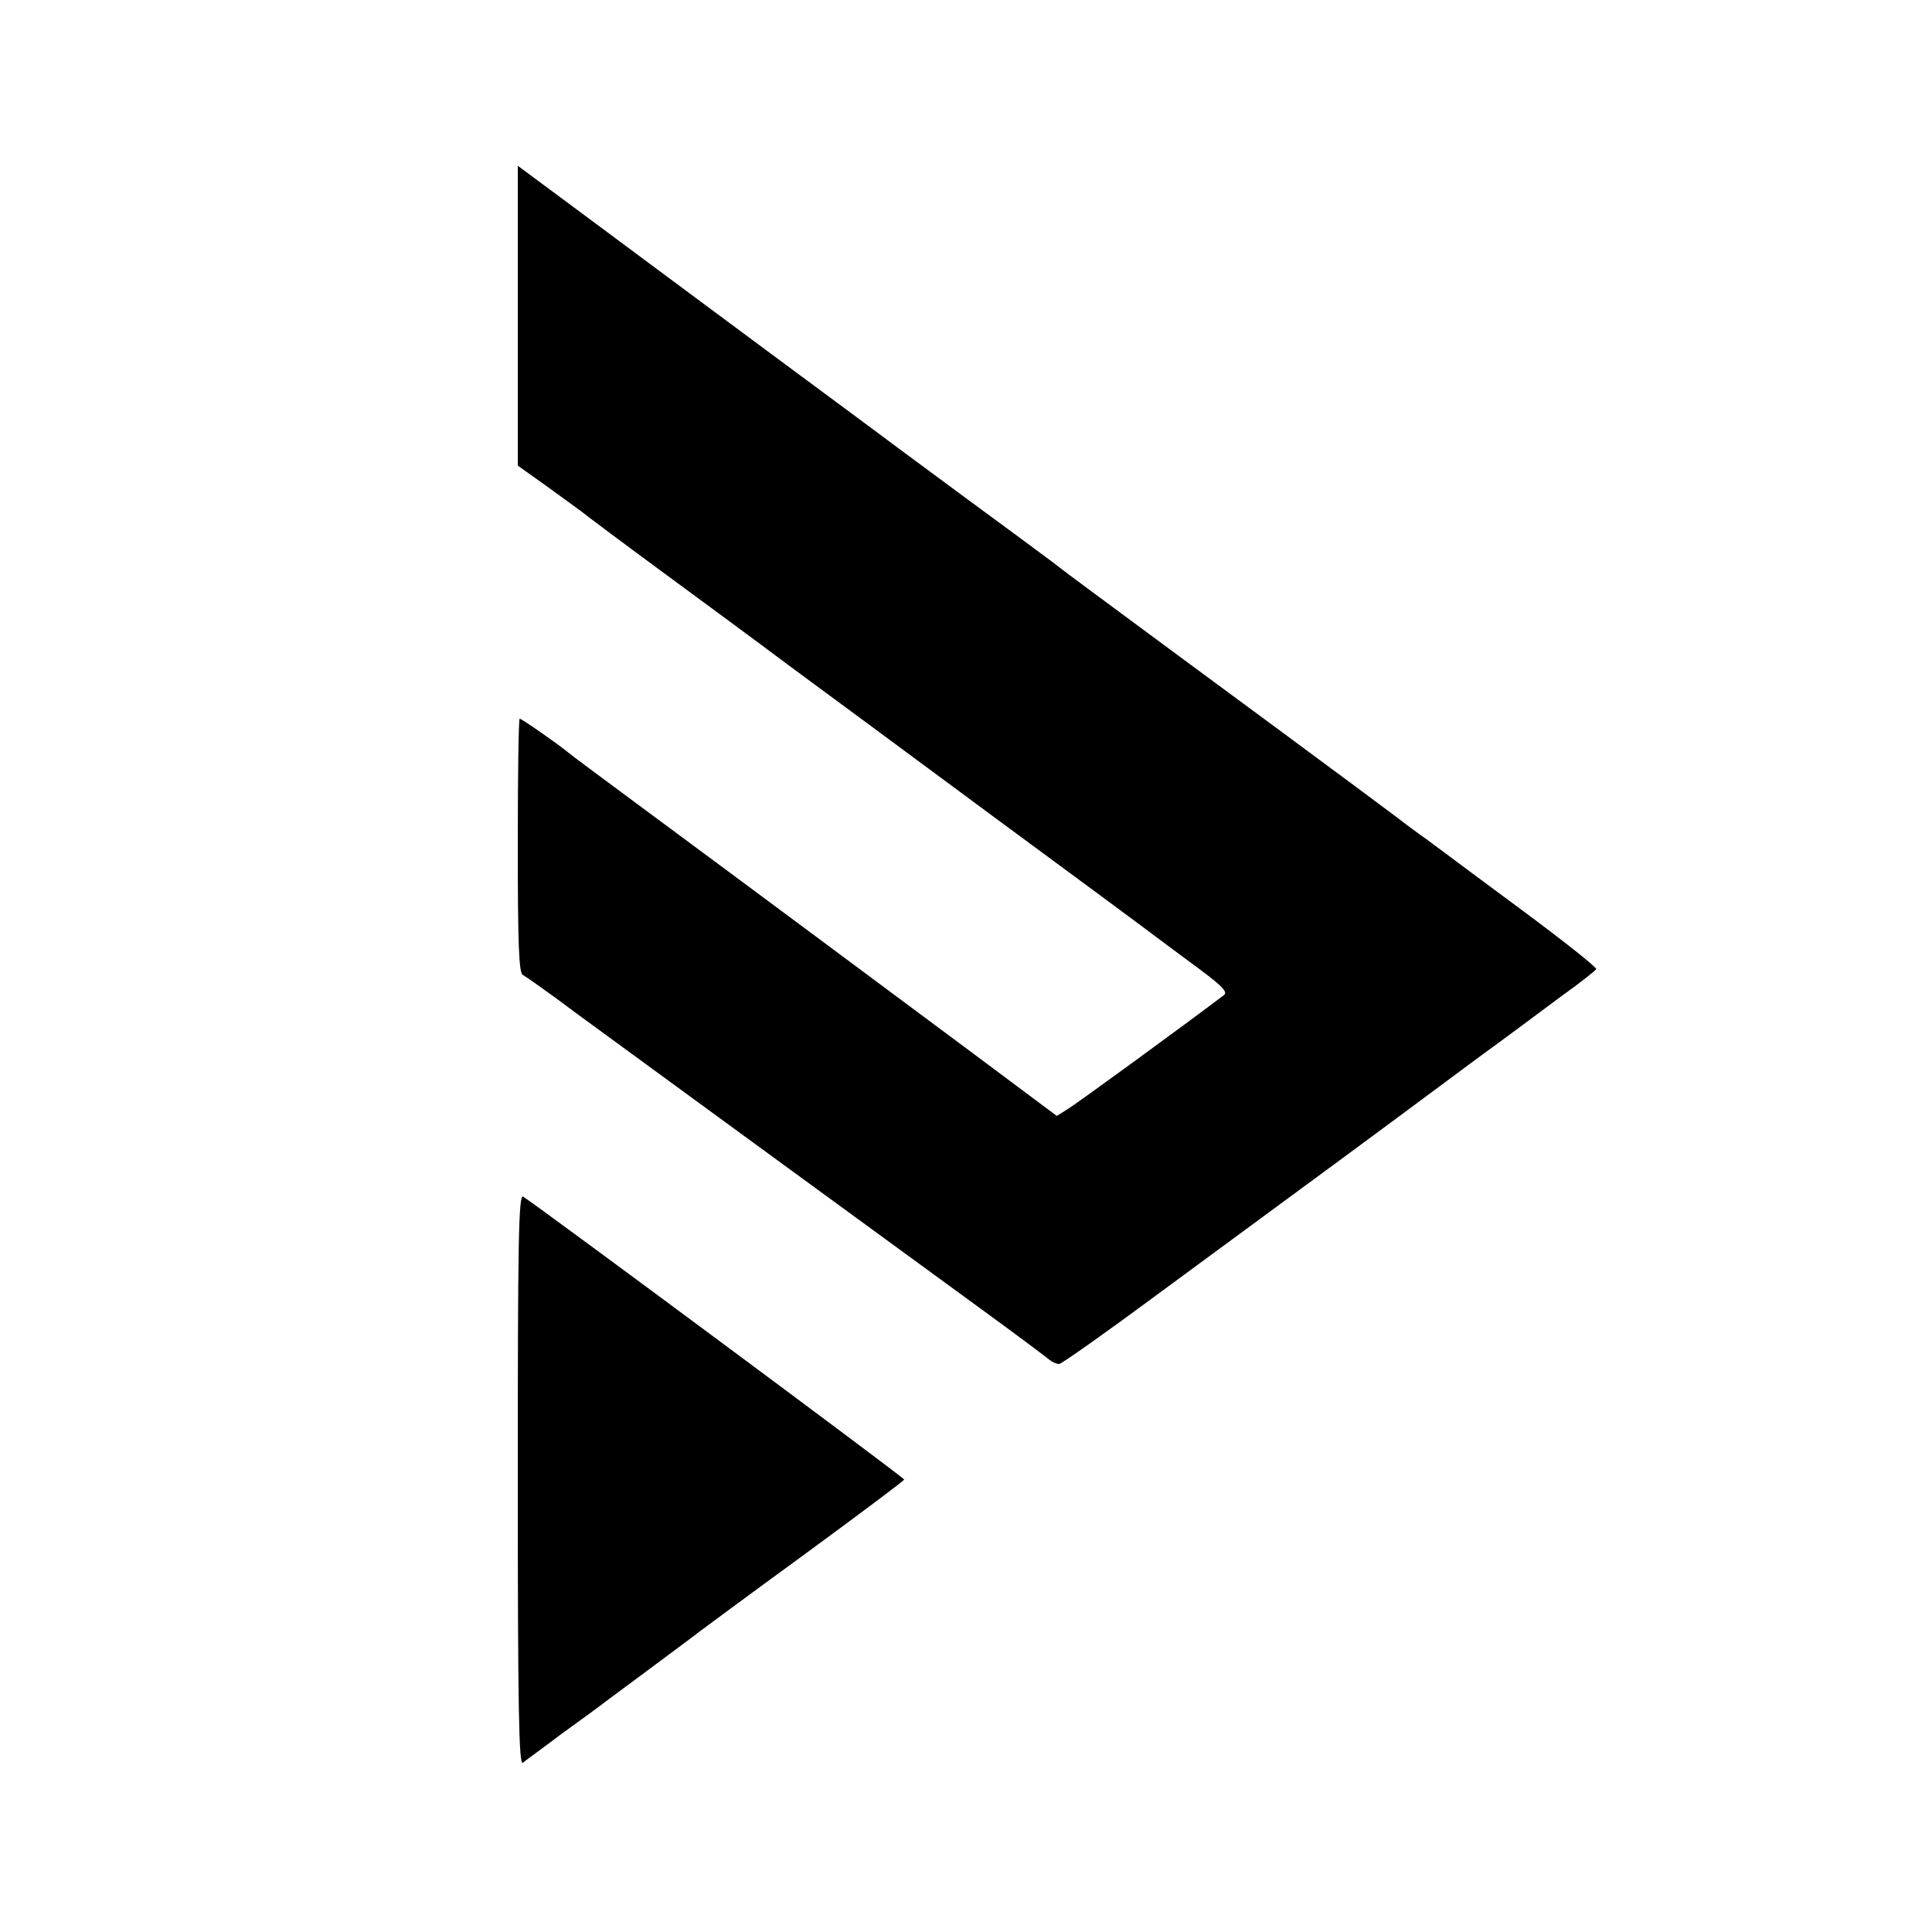
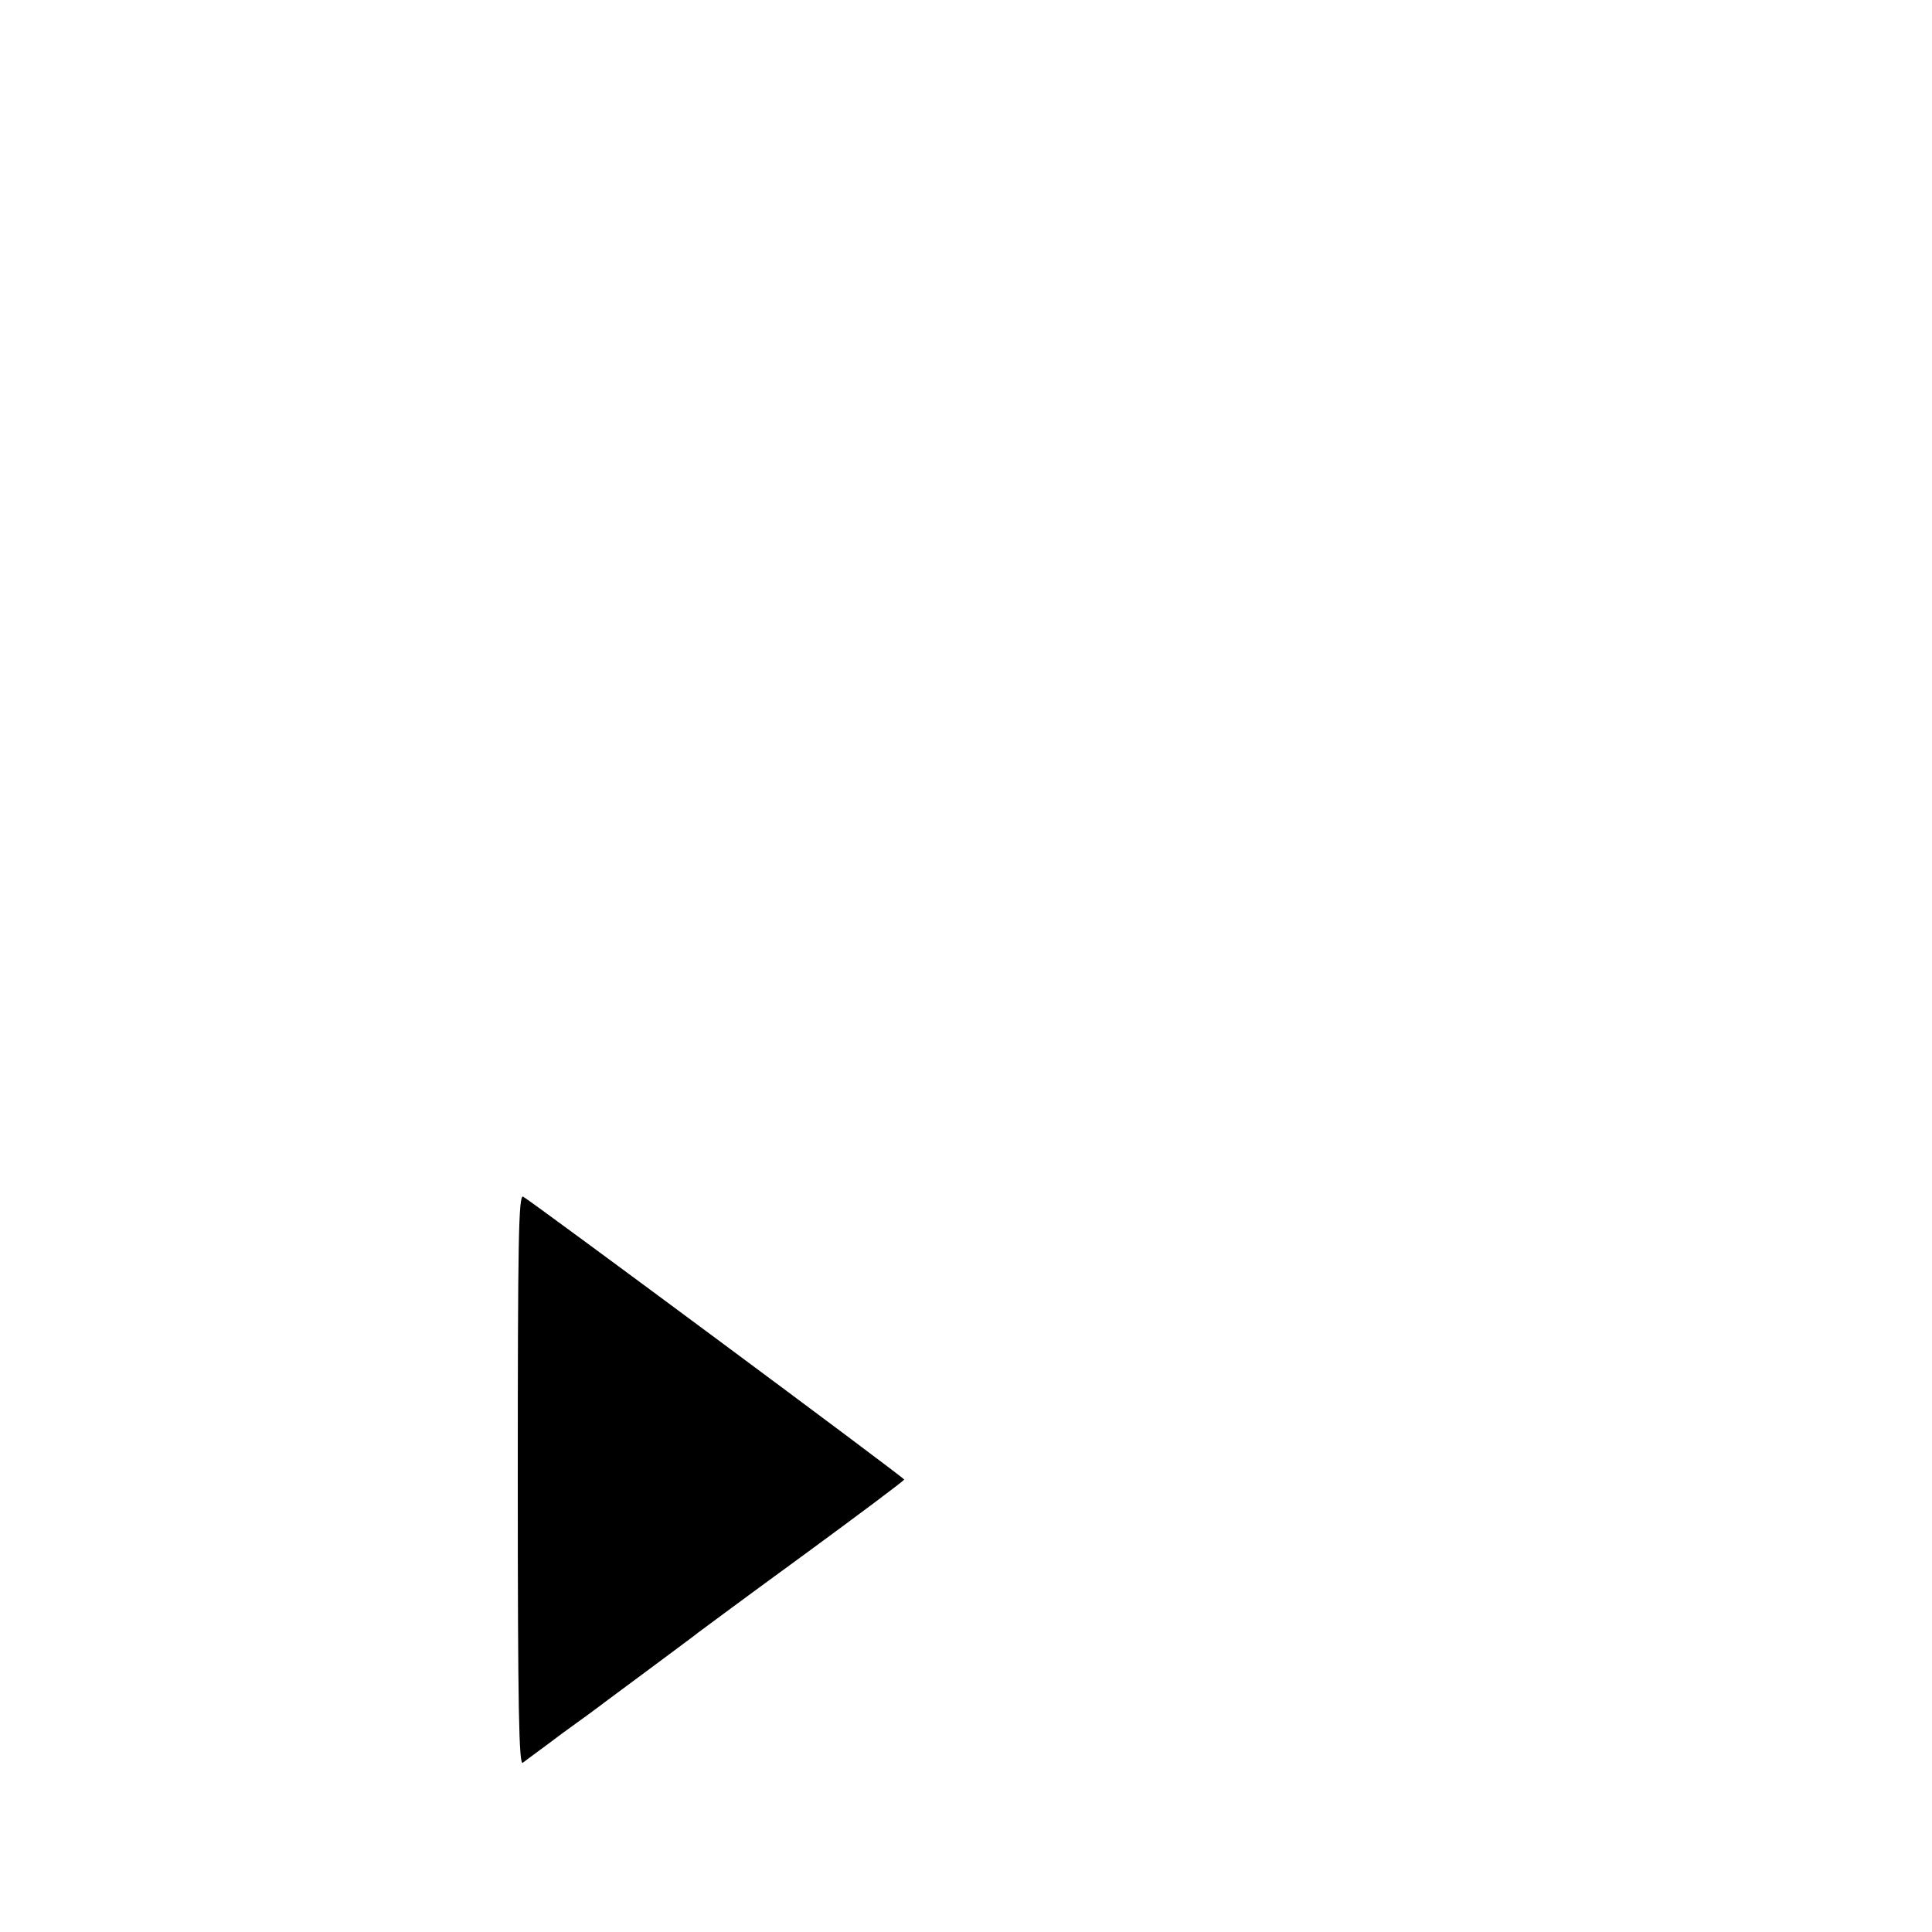
<svg xmlns="http://www.w3.org/2000/svg" version="1.0" width="500pt" height="500pt" viewBox="0 0 500 500" preserveAspectRatio="xMidYMid meet">
  <g transform="translate(0,500) scale(0.1,-0.1)" fill="#000000" stroke="none">
-     <path d="M1340 4183 l0 -388 73 -52 c39 -28 81 -59 92 -67 11 -9 103 -78 205 -153 102 -75 250 -184 330 -244 80 -59 316 -233 525 -388 209 -154 385 -284 390 -288 6 -5 59 -44 118 -88 85 -62 106 -81 95 -90 -99 -75 -385 -284 -406 -296 l-27 -17 -217 162 c-211 157 -567 422 -878 652 -85 63 -162 120 -170 127 -28 23 -120 87 -125 87 -3 0 -5 -148 -5 -329 0 -254 3 -330 13 -334 6 -3 69 -47 138 -99 117 -86 672 -491 1054 -770 88 -64 165 -122 172 -128 7 -5 17 -10 24 -10 6 0 122 82 257 182 136 100 288 212 337 248 169 124 370 273 495 366 69 50 164 121 211 156 48 34 88 66 90 70 2 4 -81 70 -186 148 -104 77 -197 146 -206 153 -8 6 -31 23 -50 37 -19 13 -38 28 -44 32 -11 9 -150 113 -610 452 -154 114 -287 212 -295 219 -8 7 -58 43 -110 82 -52 38 -189 139 -305 225 -115 86 -262 194 -325 241 -63 47 -212 157 -330 245 -118 88 -241 179 -272 202 l-58 43 0 -388z" />
    <path d="M1340 1169 c0 -592 3 -739 13 -731 6 5 53 39 102 76 50 36 95 69 100 73 6 5 62 46 125 93 63 47 120 89 127 95 7 5 129 96 272 200 143 105 261 193 261 196 0 5 -953 712 -986 732 -12 7 -14 -113 -14 -734z" />
  </g>
</svg>